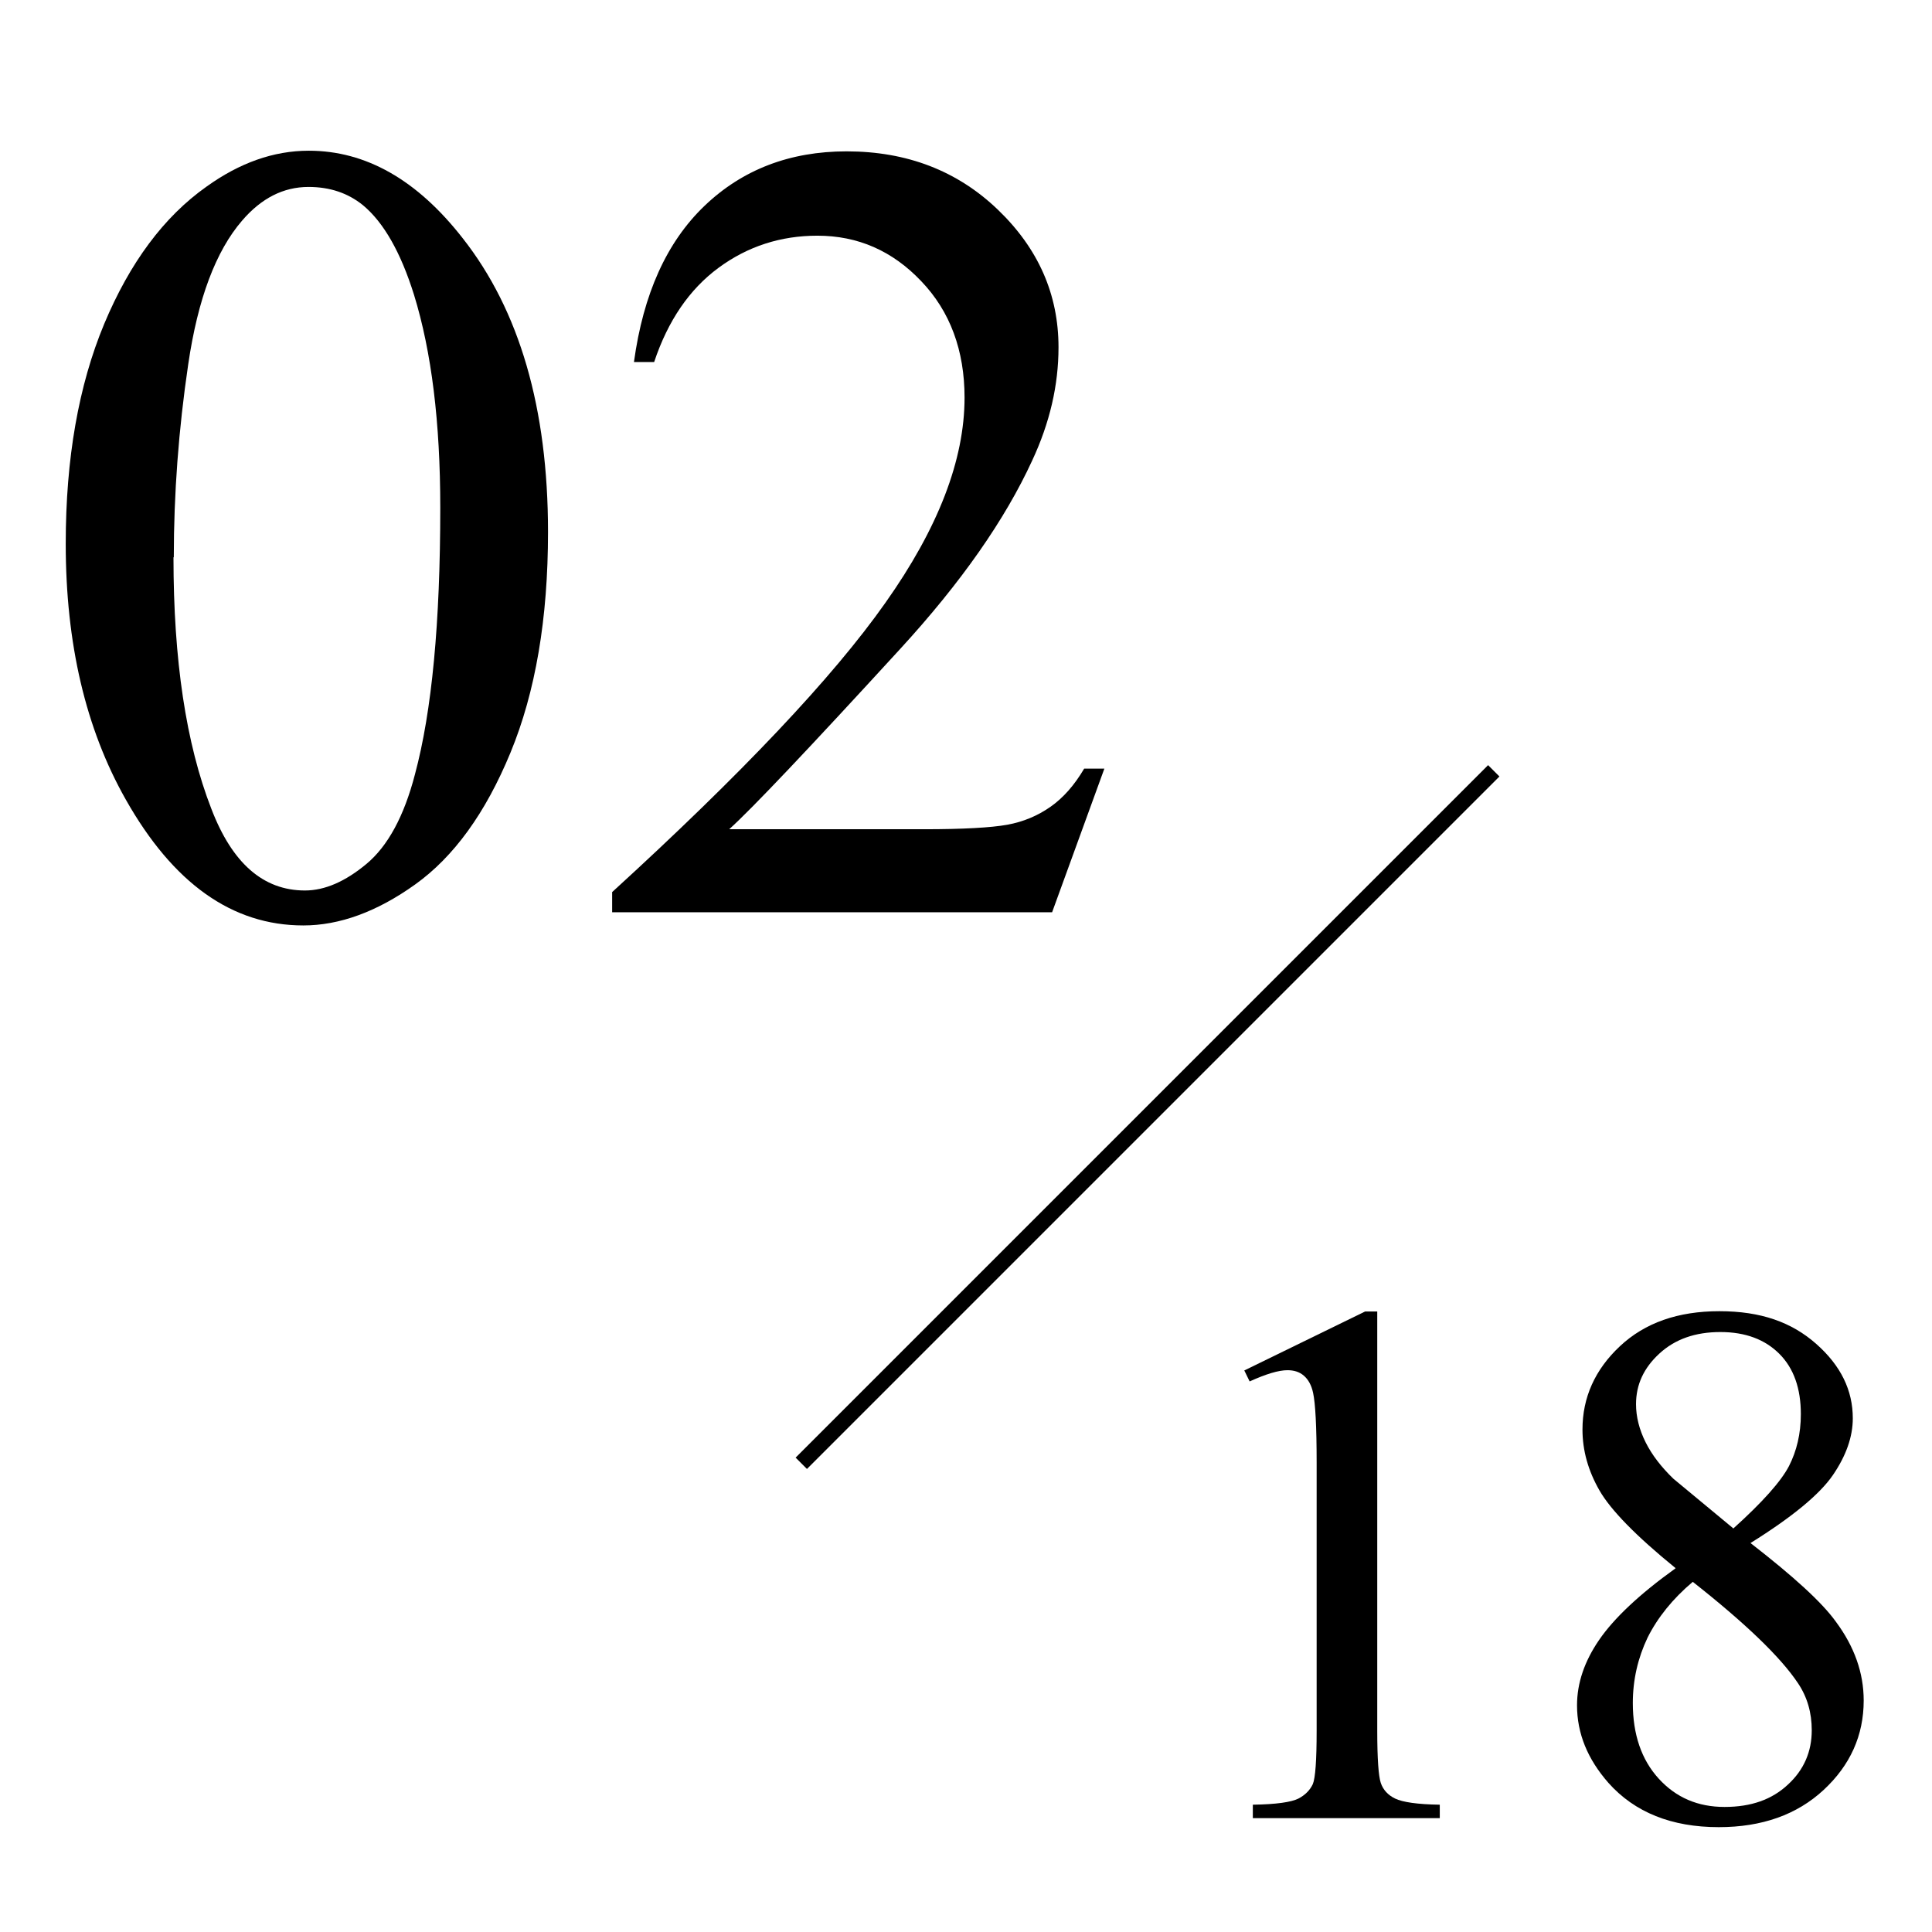
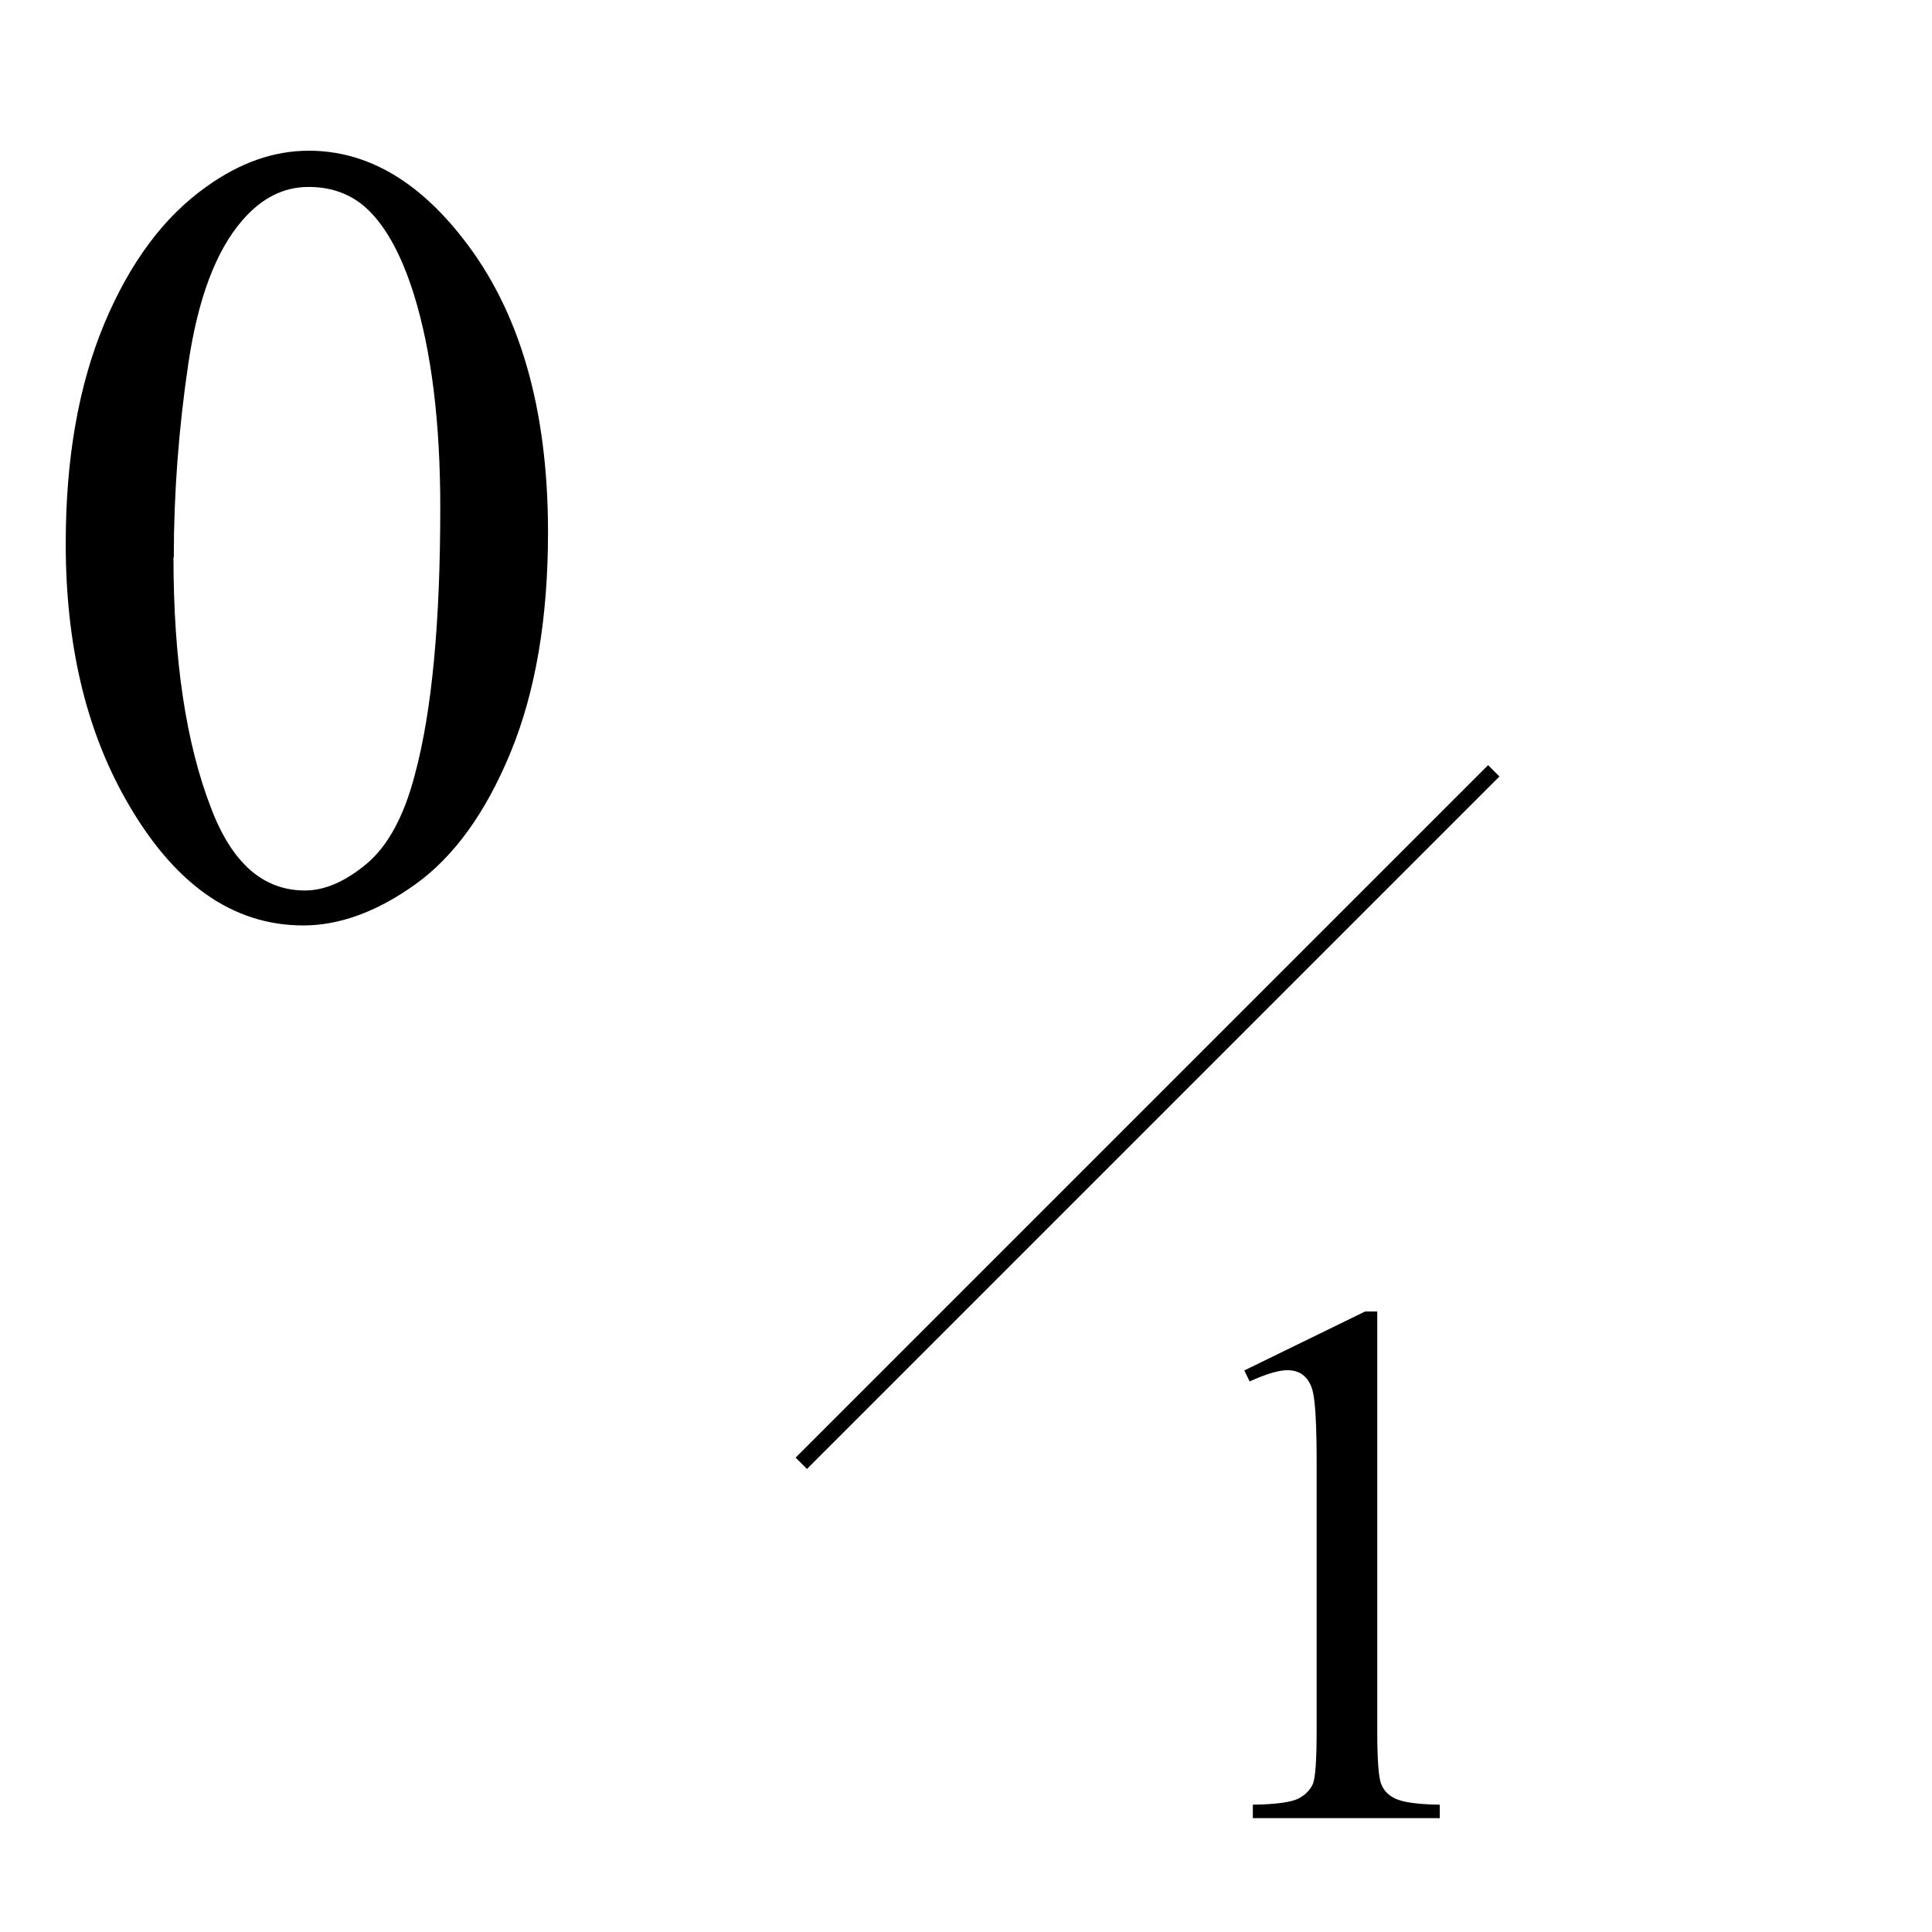
<svg xmlns="http://www.w3.org/2000/svg" id="_レイヤー_1" viewBox="0 0 60.25 60.25">
  <defs>
    <style>.cls-1{fill:none;}</style>
  </defs>
  <path d="m38.8,42.74l3.77-1.84h.38v13.08c0,.87.04,1.41.11,1.62.07.21.22.38.45.49.23.11.69.18,1.39.19v.42h-5.83v-.42c.73-.01,1.2-.08,1.42-.19.21-.11.36-.26.45-.45.08-.19.12-.74.12-1.67v-8.36c0-1.13-.04-1.85-.11-2.17-.05-.24-.15-.42-.29-.54-.14-.12-.31-.17-.51-.17-.28,0-.67.12-1.18.35l-.17-.35Z" />
-   <path d="m52.25,48.9c-1.23-1-2.02-1.81-2.37-2.42-.35-.61-.53-1.24-.53-1.9,0-1,.39-1.87,1.17-2.6s1.81-1.09,3.1-1.09,2.25.34,3.02,1.02,1.14,1.45,1.14,2.32c0,.58-.21,1.17-.62,1.77s-1.27,1.31-2.57,2.12c1.34,1.04,2.23,1.85,2.66,2.45.58.78.87,1.6.87,2.46,0,1.09-.42,2.02-1.25,2.79-.83.77-1.92,1.16-3.27,1.16-1.47,0-2.62-.46-3.44-1.38-.65-.74-.98-1.54-.98-2.42,0-.69.23-1.37.69-2.04s1.25-1.42,2.38-2.23Zm.54.43c-.63.53-1.1,1.12-1.41,1.74-.3.63-.46,1.31-.46,2.04,0,.98.27,1.77.81,2.36s1.22.88,2.05.88,1.48-.23,1.98-.7c.5-.46.74-1.03.74-1.69,0-.55-.14-1.04-.43-1.47-.54-.81-1.63-1.86-3.28-3.16Zm1.26-1.66c.91-.82,1.49-1.47,1.74-1.95.24-.47.37-1.01.37-1.62,0-.8-.22-1.43-.67-1.88-.45-.45-1.06-.68-1.84-.68s-1.41.22-1.9.67c-.49.45-.73.97-.73,1.58,0,.39.1.79.3,1.19.2.4.49.77.86,1.13l1.87,1.55Z" />
  <path d="m2.05,16.95c0-2.65.4-4.93,1.2-6.85.8-1.91,1.86-3.34,3.19-4.28,1.03-.74,2.09-1.12,3.19-1.12,1.78,0,3.38.91,4.8,2.73,1.77,2.25,2.66,5.3,2.66,9.16,0,2.7-.39,4.99-1.17,6.88-.78,1.89-1.77,3.25-2.97,4.11s-2.37,1.28-3.49,1.28c-2.22,0-4.06-1.31-5.54-3.93-1.25-2.21-1.87-4.86-1.87-7.97Zm3.36.43c0,3.2.39,5.81,1.18,7.84.65,1.7,1.62,2.55,2.92,2.55.62,0,1.26-.28,1.92-.83s1.17-1.48,1.51-2.79c.53-1.97.79-4.74.79-8.32,0-2.65-.27-4.86-.82-6.64-.41-1.31-.94-2.25-1.59-2.79-.47-.38-1.03-.57-1.7-.57-.78,0-1.47.35-2.07,1.05-.82.95-1.38,2.44-1.68,4.48-.3,2.03-.45,4.04-.45,6.02Z" />
-   <path d="m34.44,23.97l-1.63,4.48h-13.72v-.63c4.03-3.68,6.88-6.69,8.52-9.02,1.65-2.33,2.47-4.46,2.47-6.4,0-1.47-.45-2.69-1.35-3.63-.9-.95-1.98-1.42-3.24-1.42-1.14,0-2.17.33-3.08,1-.91.67-1.58,1.65-2.01,2.94h-.63c.29-2.12,1.02-3.74,2.2-4.87,1.18-1.13,2.66-1.7,4.43-1.7,1.89,0,3.46.61,4.72,1.82,1.26,1.21,1.89,2.64,1.89,4.29,0,1.18-.27,2.35-.82,3.53-.85,1.85-2.22,3.81-4.12,5.88-2.85,3.11-4.62,4.98-5.33,5.62h6.07c1.23,0,2.1-.05,2.6-.14.5-.09.95-.28,1.35-.56s.75-.68,1.05-1.19h.63Z" />
  <rect x="20.51" y="34.59" width="30.54" height=".5" transform="translate(-14.15 35.5) rotate(-45)" />
  <rect class="cls-1" width="60.25" height="60.25" />
</svg>